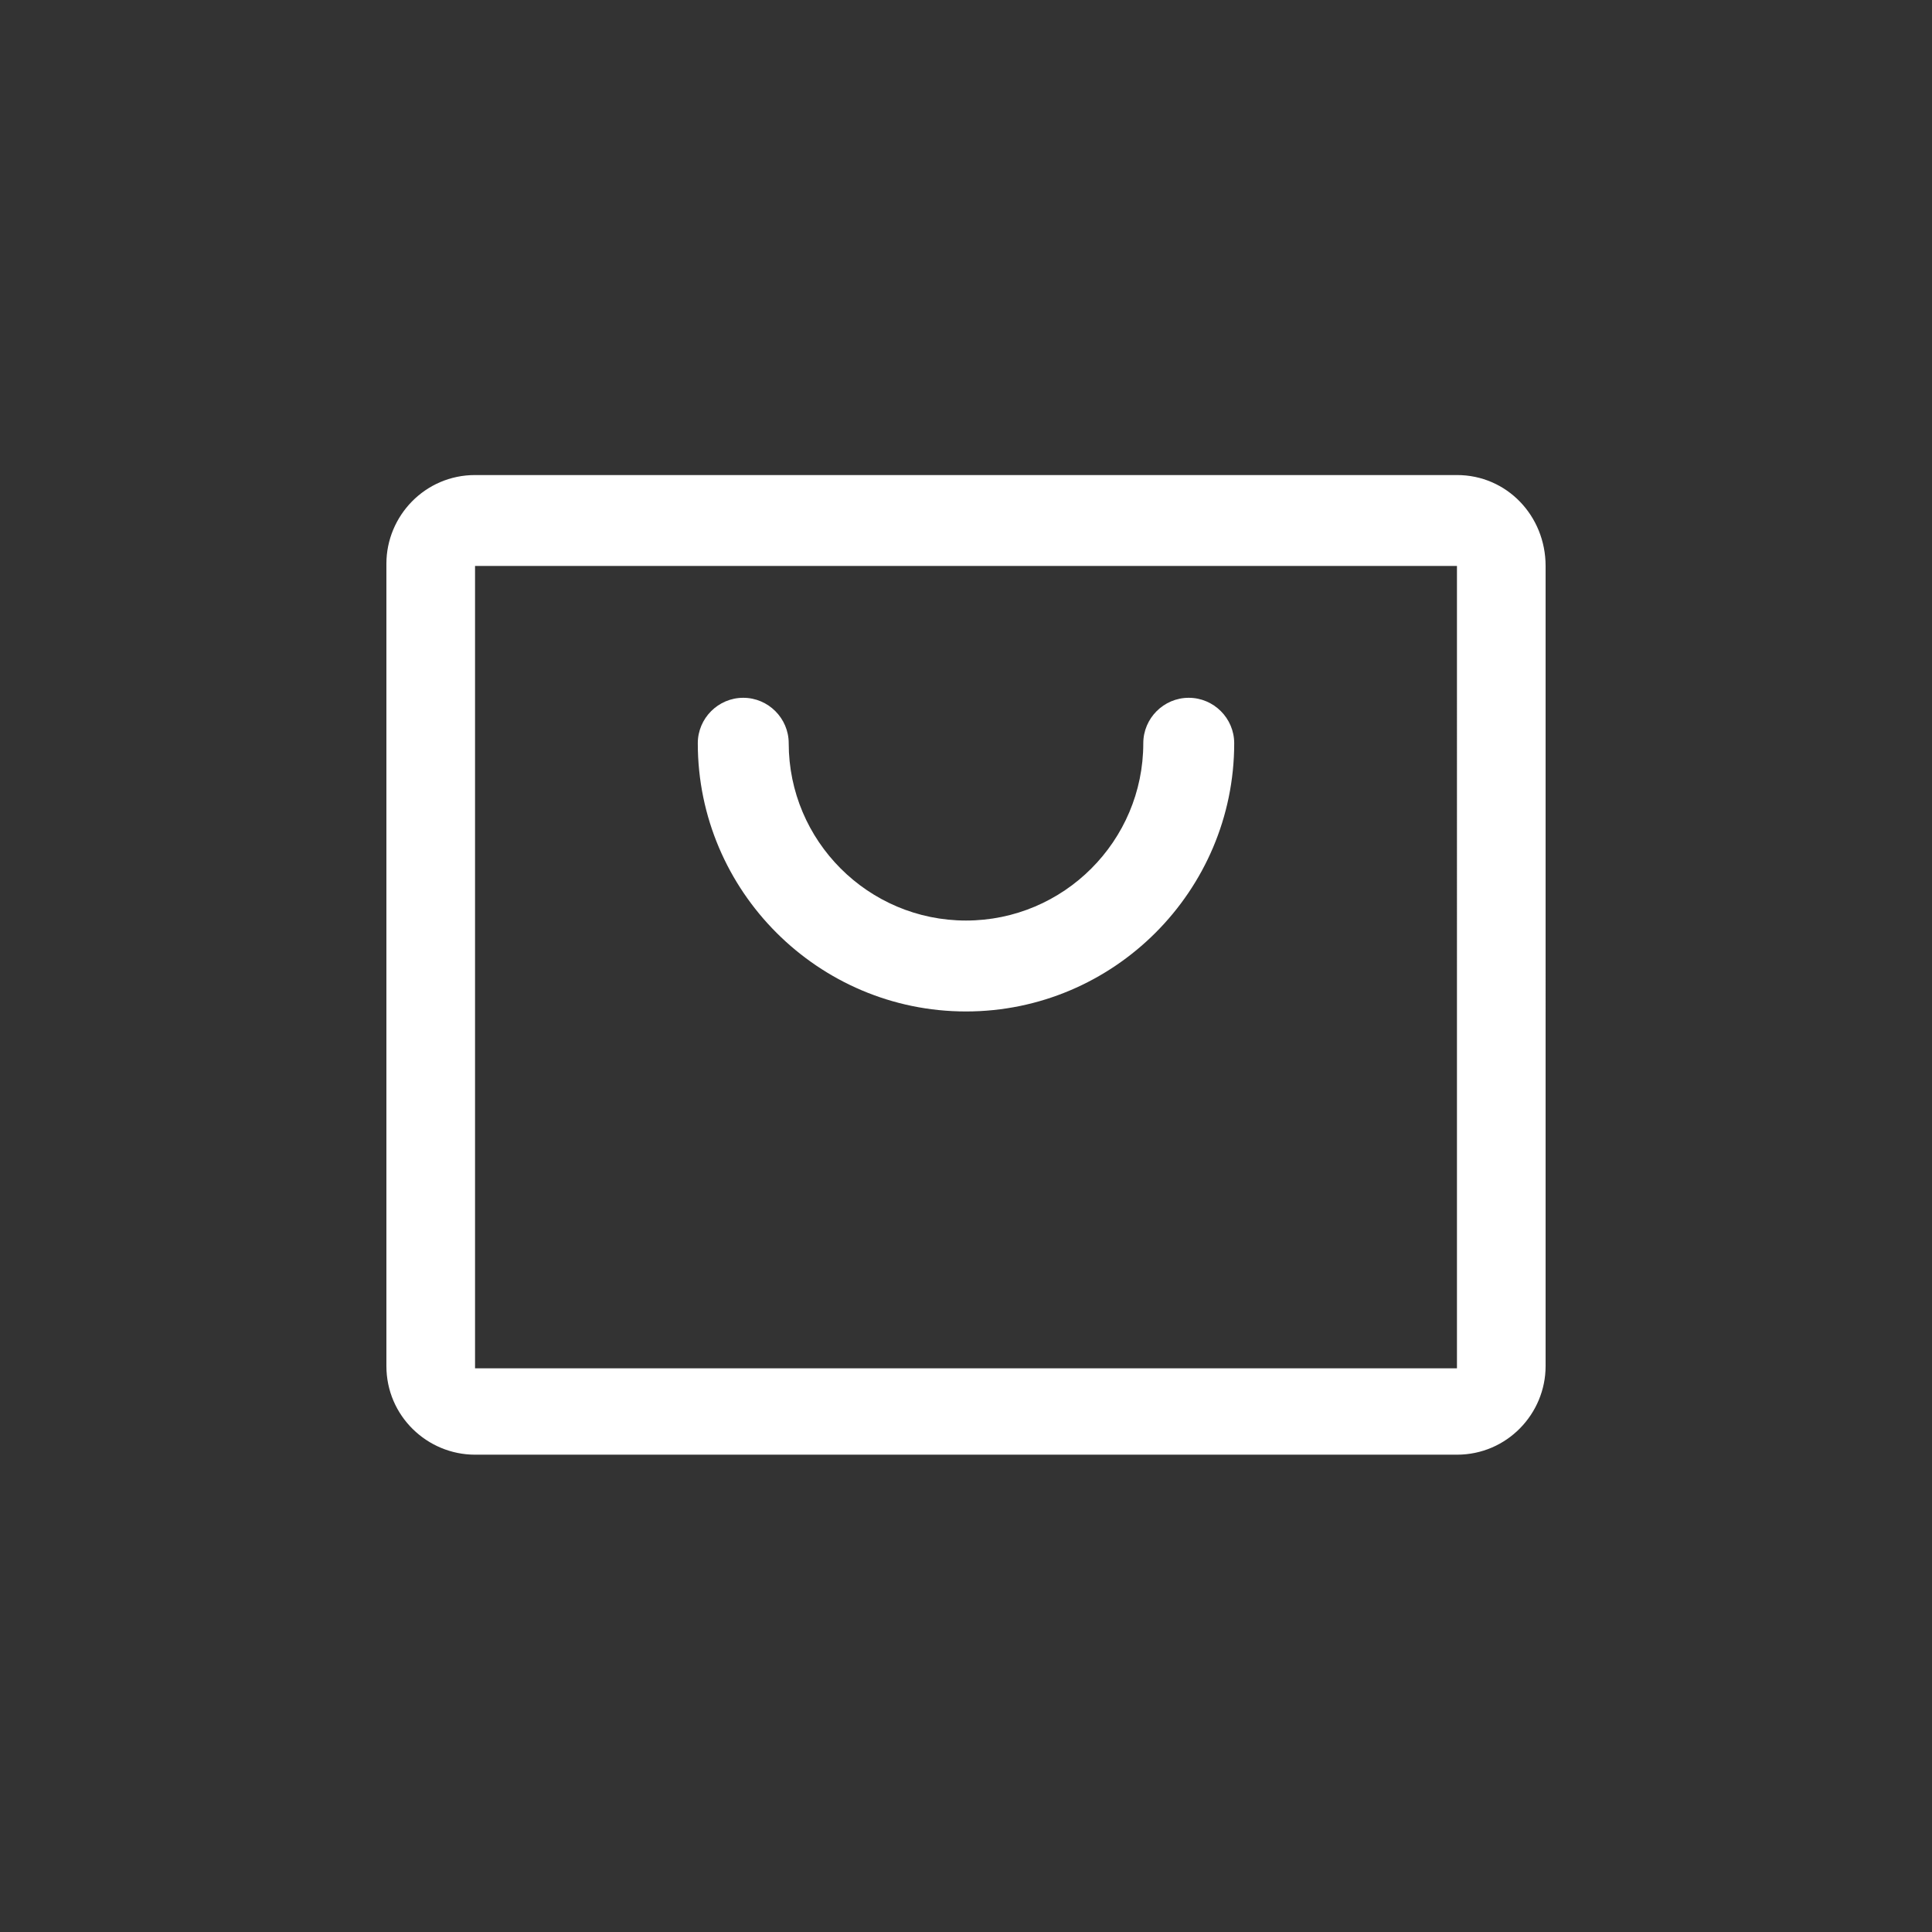
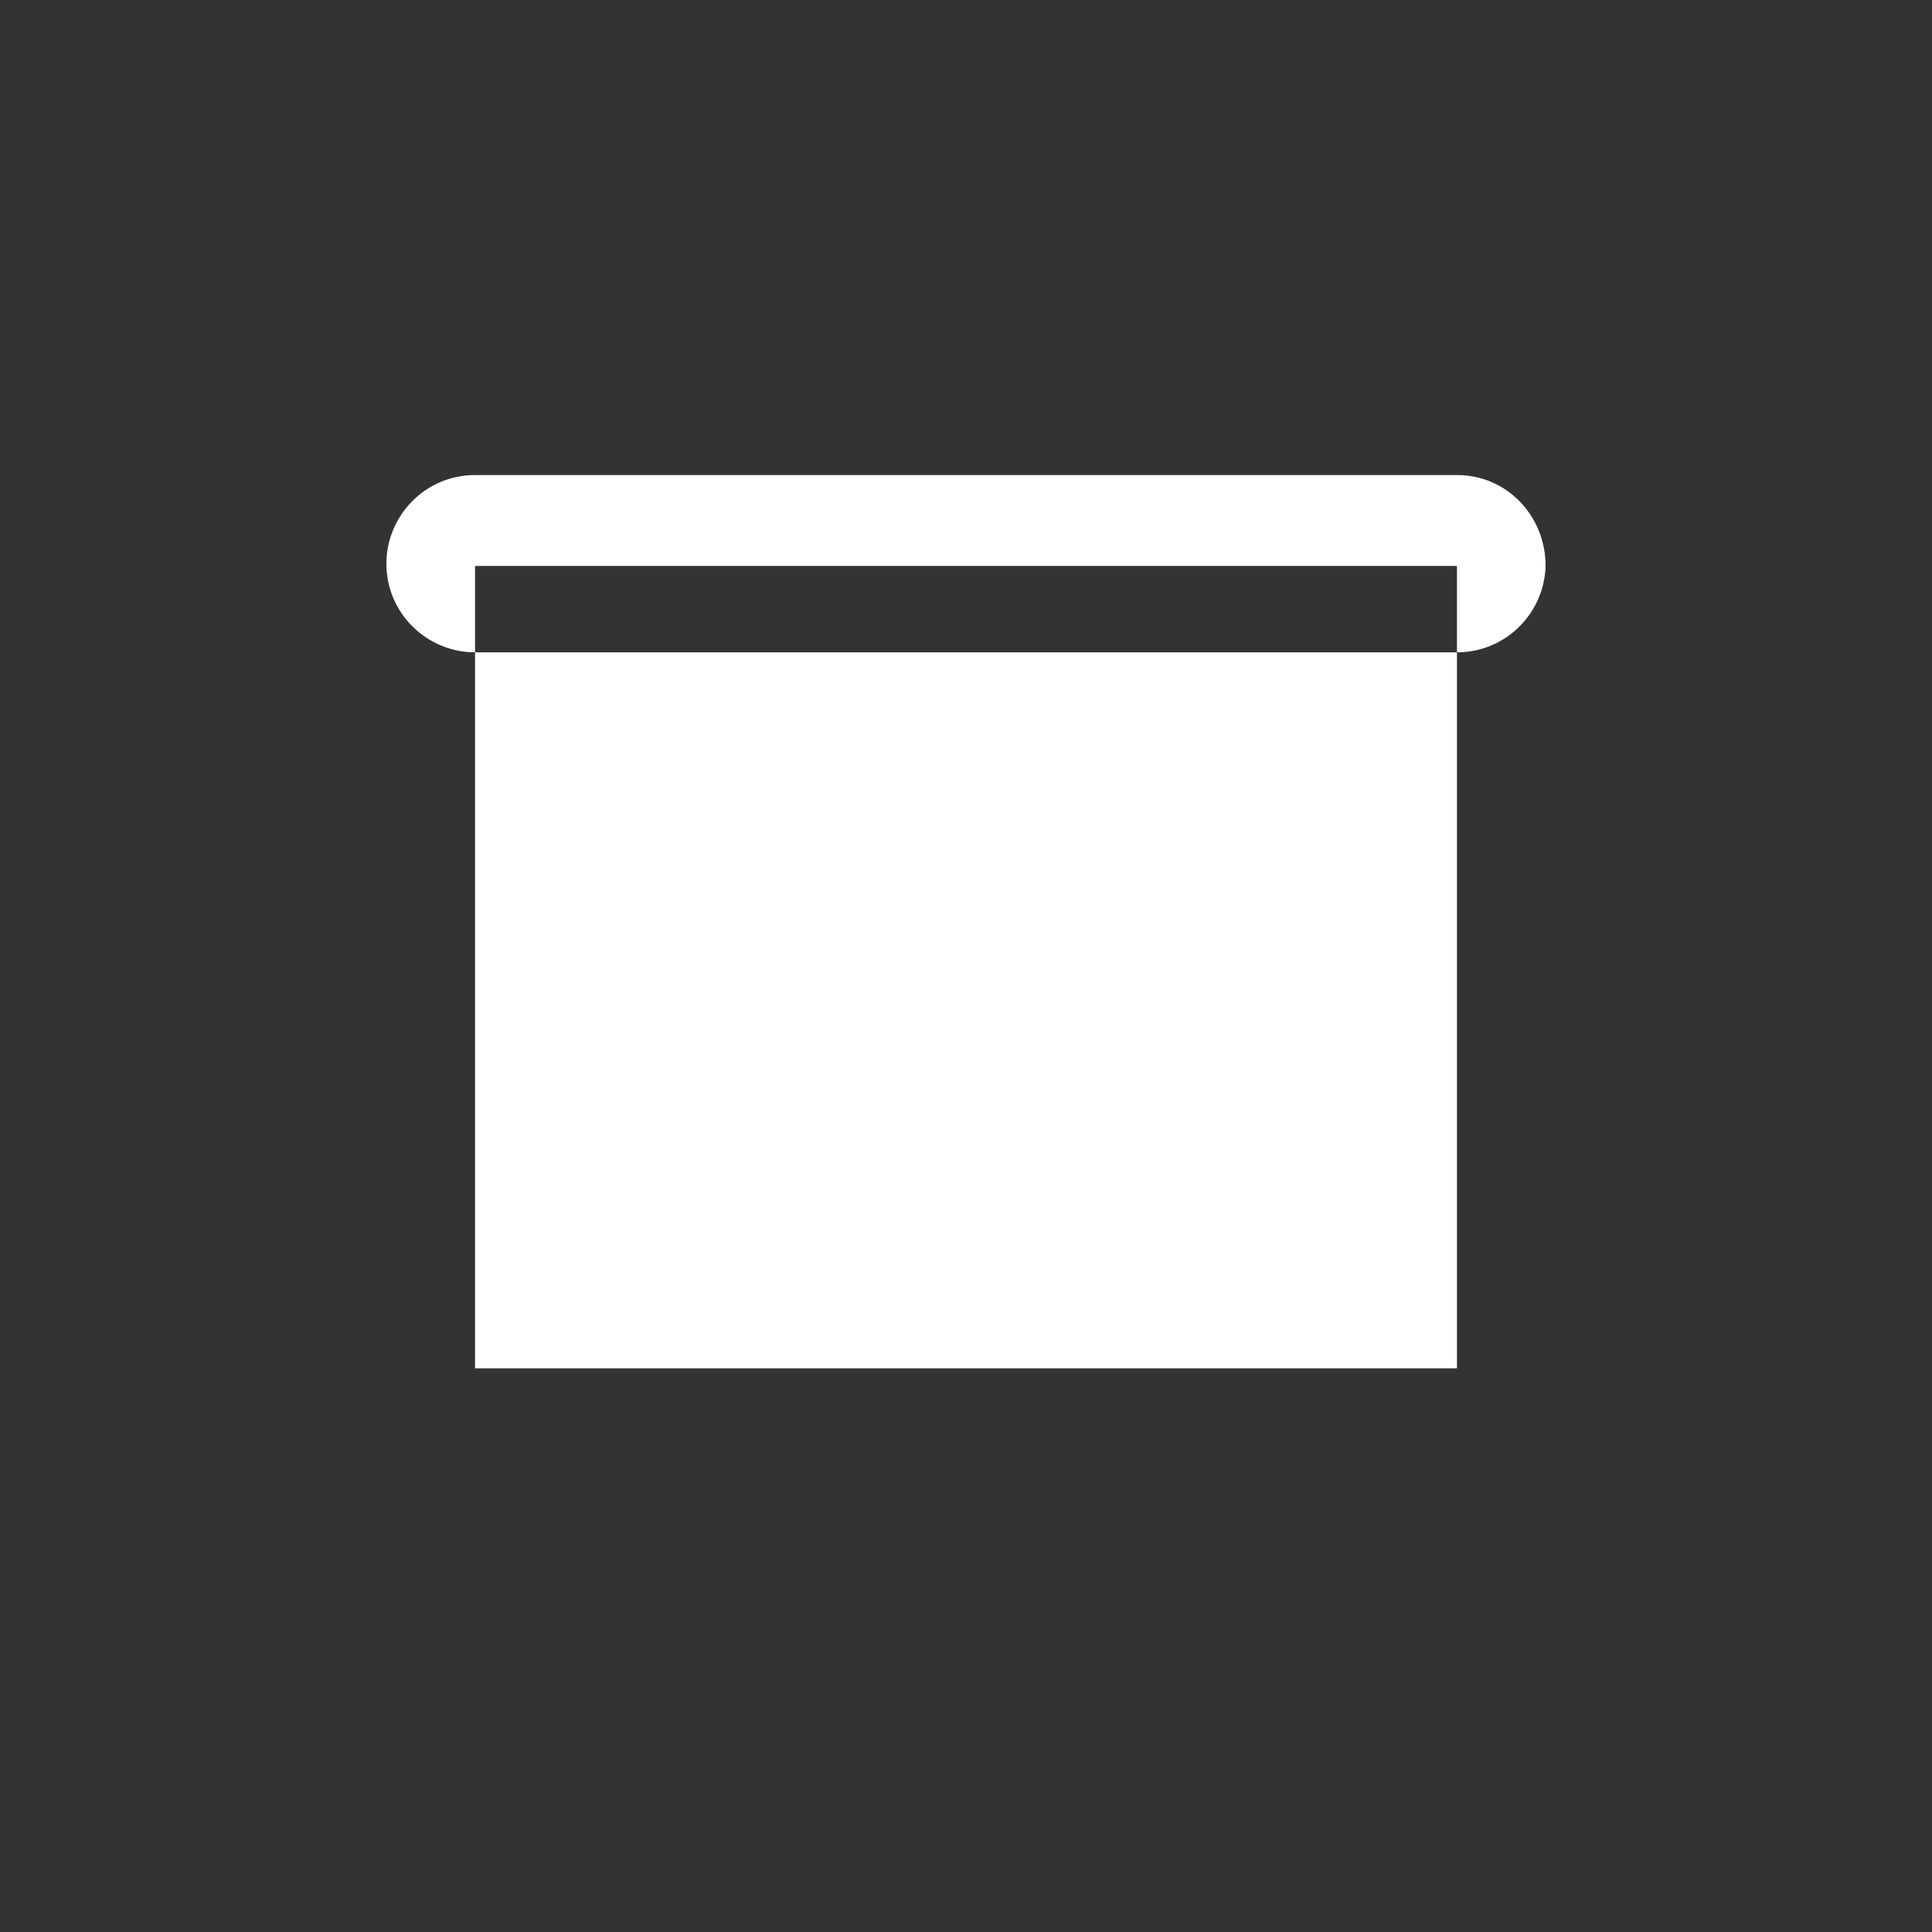
<svg xmlns="http://www.w3.org/2000/svg" version="1.1" id="Слой_1" x="0px" y="0px" viewBox="0 0 85 85" style="enable-background:new 0 0 85 85;" xml:space="preserve">
  <rect x="0" y="0" width="85" height="85" fill="#333333" stroke="none" />
  <style type="text/css"> .st0{fill:#FFFFFF;} </style>
-   <path class="st0" d="M64.1,20.9H20.9c-2.2,0-3.9,1.8-3.9,3.9v35.3c0,2.2,1.8,3.9,3.9,3.9h43.2c2.2,0,3.9-1.8,3.9-3.9V24.9 C68,22.7,66.3,20.9,64.1,20.9z M64.1,60.2H20.9V24.9h43.2V60.2z M54.3,32.7c0,6.5-5.3,11.8-11.8,11.8s-11.8-5.3-11.8-11.8 c0-1.1,0.9-2,2-2c1.1,0,2,0.9,2,2c0,4.3,3.5,7.8,7.8,7.8s7.8-3.5,7.8-7.8c0-1.1,0.9-2,2-2S54.3,31.6,54.3,32.7z" />
+   <path class="st0" d="M64.1,20.9H20.9c-2.2,0-3.9,1.8-3.9,3.9c0,2.2,1.8,3.9,3.9,3.9h43.2c2.2,0,3.9-1.8,3.9-3.9V24.9 C68,22.7,66.3,20.9,64.1,20.9z M64.1,60.2H20.9V24.9h43.2V60.2z M54.3,32.7c0,6.5-5.3,11.8-11.8,11.8s-11.8-5.3-11.8-11.8 c0-1.1,0.9-2,2-2c1.1,0,2,0.9,2,2c0,4.3,3.5,7.8,7.8,7.8s7.8-3.5,7.8-7.8c0-1.1,0.9-2,2-2S54.3,31.6,54.3,32.7z" />
</svg>